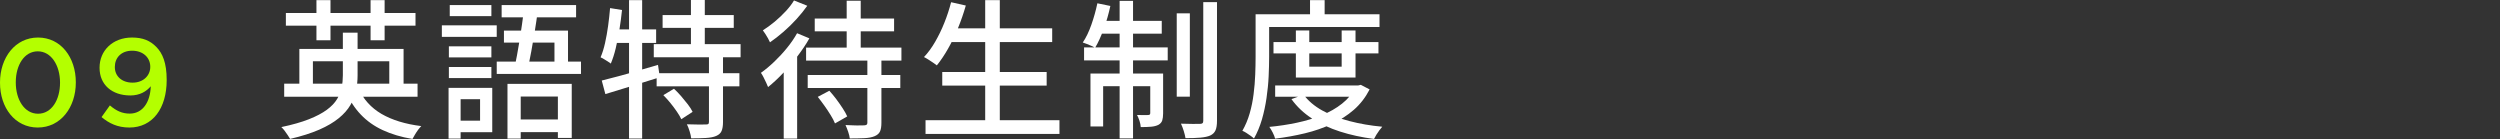
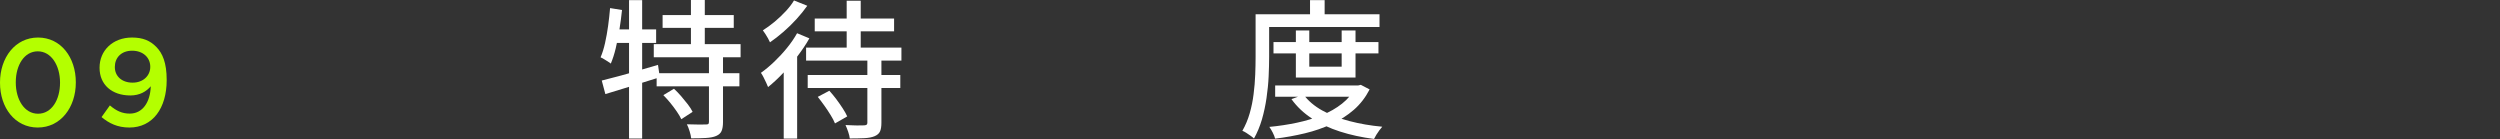
<svg xmlns="http://www.w3.org/2000/svg" id="_レイヤー_2" width="402.28" height="22.37" version="1.1" viewBox="0 0 402.28 22.37">
  <rect x="0" y="0" width="402.28" height="22.37" fill="#333333" stroke="none" />
  <defs>
    <style>
      .st0 {
        fill: #b4ff00;
      }

      .st1 {
        fill: #fff;
      }
    </style>
  </defs>
  <g id="_1113_修正箇所">
    <g>
      <path class="st0" d="M0,13.32v-.04c0-4,2.44-7.24,6.12-7.24s6.08,3.2,6.08,7.2v.04c0,4-2.44,7.24-6.12,7.24S0,17.32,0,13.32ZM9.66,13.32v-.04c0-2.76-1.42-5.02-3.58-5.02s-3.54,2.2-3.54,4.98v.04c0,2.76,1.4,5.02,3.58,5.02s3.54-2.22,3.54-4.98Z" />
      <path class="st0" d="M16.34,18.84l1.34-1.88c1.06.9,2,1.32,3.2,1.32,2.06,0,3.3-1.82,3.38-4.4-.7.84-1.78,1.48-3.28,1.48-2.98,0-4.96-1.74-4.96-4.44v-.04c0-2.74,2.12-4.84,5.22-4.84,1.76,0,2.9.5,3.88,1.48,1.04,1.04,1.7,2.58,1.7,5.34v.04c0,4.5-2.24,7.62-6,7.62-1.94,0-3.3-.7-4.48-1.68ZM24.18,10.78v-.04c0-1.46-1.14-2.58-2.92-2.58s-2.78,1.16-2.78,2.6v.04c0,1.46,1.12,2.5,2.86,2.5s2.84-1.16,2.84-2.52Z" />
-       <path class="st1" d="M55.16,5.26h2.38v6.86c0,.83-.08,1.65-.25,2.46s-.47,1.58-.91,2.33-1.06,1.45-1.87,2.11c-.81.66-1.85,1.28-3.13,1.84-1.28.56-2.85,1.06-4.7,1.49-.1-.16-.22-.36-.38-.6s-.33-.48-.5-.71c-.18-.23-.35-.43-.53-.59,1.76-.37,3.24-.79,4.43-1.26s2.16-.98,2.89-1.52,1.29-1.12,1.65-1.73c.37-.61.62-1.24.74-1.88.13-.65.19-1.3.19-1.96v-6.84h-.01ZM45.73,13.46h21.46v2.11h-21.46s0-2.11,0-2.11ZM46,2.09h20.86v2.04h-20.86v-2.04ZM48.16,7.87h16.78v6.48h-2.3v-4.49h-12.29v4.49h-2.18v-6.48s0,0-.01,0ZM50.92.02h2.26v6.46h-2.26V.02ZM57.71,14.26c.77,1.73,2,3.08,3.68,4.07,1.69.98,3.82,1.64,6.4,1.96-.16.16-.33.36-.52.61-.18.25-.35.5-.5.76s-.29.49-.4.7c-1.81-.3-3.4-.78-4.78-1.42-1.38-.64-2.55-1.47-3.53-2.5-.98-1.02-1.78-2.26-2.4-3.7l2.04-.48h0ZM59.63.02h2.26v6.46h-2.26V.02Z" />
-       <path class="st1" d="M71.1,4.08h8.83v1.85h-8.83v-1.85ZM72.18,14.14h1.94v8.16h-1.94s0-8.16,0-8.16ZM72.23,7.46h6.84v1.78h-6.84s0-1.78,0-1.78ZM72.23,10.78h6.84v1.78h-6.84s0-1.78,0-1.78ZM72.37.82h6.7v1.78h-6.7V.82ZM73.31,14.14h5.9v7.13h-5.9v-1.85h3.94v-3.46h-3.94v-1.82ZM79.93,9.91h13.56v1.99h-13.56v-1.99ZM80.72.82h11.98v1.97h-11.98V.82ZM81.08,4.92h10.32v6.02h-2.18v-4.08h-8.13v-1.94s-.01,0-.01,0ZM81.66,13.49h10.34v8.71h-2.23v-6.67h-5.98v6.77h-2.13s0-8.81,0-8.81ZM82.57,19.22h8.47v2.04h-8.47s0-2.04,0-2.04ZM84.32,1.61l2.21.19c-.13.99-.29,2.05-.47,3.17s-.37,2.2-.56,3.25c-.19,1.05-.37,1.96-.53,2.72h-2.21c.14-.59.29-1.27.43-2.04s.28-1.57.42-2.41.26-1.68.38-2.52c.12-.84.23-1.63.32-2.36,0,0,.01,0,.01,0Z" />
      <path class="st1" d="M98.17,1.3l1.92.31c-.11,1.06-.25,2.11-.42,3.17s-.37,2.05-.59,2.98c-.22.93-.49,1.75-.79,2.47-.13-.1-.29-.21-.49-.34s-.41-.26-.62-.38c-.22-.13-.4-.22-.54-.29.29-.67.53-1.44.72-2.3s.36-1.78.49-2.74.24-1.92.32-2.88ZM96.83,12.96c.77-.19,1.64-.42,2.63-.68s2.02-.56,3.12-.88,2.2-.64,3.3-.96l.29,1.99c-1.5.48-3.03.96-4.58,1.43s-2.94.9-4.18,1.28c0,0-.58-2.18-.58-2.18ZM98.55,4.73h7.03v2.18h-7.44s.41-2.18.41-2.18ZM101.22.02h2.11v22.27h-2.11V.02ZM105.2,7.1h13.97v2.11h-13.97v-2.11ZM105.66,11.78h13.32v2.11h-13.32v-2.11ZM106.62,2.42h11.45v2.06h-11.45v-2.06ZM106.74,15.31l1.71-1.03c.38.35.77.75,1.15,1.19.38.44.74.88,1.08,1.32.34.44.59.84.77,1.21l-1.82,1.18c-.16-.35-.4-.76-.71-1.21-.31-.46-.66-.92-1.03-1.38-.38-.46-.76-.89-1.14-1.27h-.01ZM114.08,8.95h2.26v10.7c0,.61-.08,1.08-.23,1.43s-.44.61-.88.8c-.42.18-.96.28-1.62.32s-1.46.06-2.39.06c-.03-.32-.12-.7-.25-1.13-.13-.43-.28-.81-.44-1.13.67.02,1.3.03,1.88.04.58,0,.98,0,1.19-.01.19,0,.32-.03.38-.08.06-.06.1-.17.1-.35v-10.66h0ZM111.18,0h2.23v8.26h-2.23V0Z" />
      <path class="st1" d="M128.27,5.35l1.97.82c-.54.96-1.19,1.92-1.92,2.88-.74.96-1.51,1.87-2.32,2.72-.81.86-1.61,1.6-2.41,2.24-.06-.18-.16-.41-.3-.7-.13-.29-.28-.58-.43-.88s-.29-.53-.42-.71c.72-.51,1.44-1.11,2.16-1.8.72-.69,1.4-1.42,2.04-2.21.64-.78,1.18-1.58,1.63-2.38v.02ZM127.76.07l2.14.86c-.5.7-1.07,1.42-1.73,2.14s-1.35,1.4-2.09,2.04-1.46,1.21-2.18,1.7c-.08-.19-.19-.4-.32-.64-.14-.23-.28-.46-.42-.7-.14-.23-.28-.43-.41-.59.64-.4,1.28-.87,1.92-1.4.64-.54,1.24-1.1,1.79-1.7.55-.6.99-1.17,1.31-1.72h-.01ZM126.11,10.08l2.06-2.11.1.05v14.28h-2.16s0-12.22,0-12.22ZM129.71,7.66h15.34v2.09h-15.34v-2.09ZM129.97,12.07h14.9v2.09h-14.9v-2.09ZM131.1,2.98h12.77v2.06h-12.77v-2.06ZM131.6,15.58l1.85-.98c.38.42.76.87,1.13,1.37.37.5.71.98,1.02,1.46s.56.91.73,1.3l-1.97,1.13c-.16-.4-.39-.85-.7-1.34-.3-.5-.64-1-1-1.51s-.72-.98-1.07-1.42h0ZM139.57,9.34h2.26v10.42c0,.61-.08,1.08-.23,1.4s-.44.58-.88.76c-.43.18-.97.28-1.62.31-.65.03-1.44.05-2.36.05-.03-.3-.12-.66-.26-1.08s-.29-.78-.43-1.08c.43.02.86.03,1.27.05.42.02.78.02,1.09.01.31,0,.53-.01.66-.01.19-.02.32-.05.39-.11.07-.06.11-.16.11-.32v-10.39h0ZM136.24.12h2.26v8.64h-2.26V.12Z" />
-       <path class="st1" d="M153.06.36l2.35.53c-.35,1.23-.77,2.44-1.26,3.64-.49,1.19-1.02,2.3-1.6,3.31-.58,1.02-1.18,1.91-1.8,2.68-.16-.13-.37-.28-.61-.44-.25-.17-.5-.34-.76-.5s-.49-.3-.7-.4c.66-.7,1.26-1.52,1.8-2.46.54-.94,1.04-1.95,1.47-3.04.44-1.09.8-2.19,1.09-3.31h.02,0ZM148.93,19.34h21.55v2.21h-21.55v-2.21ZM151.62,11.59h16.8v2.18h-16.8v-2.18ZM152.65,4.56h16.66v2.21h-16.66v-2.21ZM158.53.02h2.35v20.42h-2.35V.02Z" />
-       <path class="st1" d="M176.58.53l2.09.43c-.27,1.25-.62,2.48-1.06,3.68s-.9,2.22-1.39,3.04c-.14-.08-.34-.18-.58-.29s-.49-.22-.74-.31c-.26-.1-.48-.18-.67-.24.53-.78.99-1.74,1.39-2.88.4-1.14.72-2.28.96-3.43ZM174.44,7.63h13.46v2.09h-13.46v-2.09ZM175.47,11.83h10.46v2.04h-8.42v6.48h-2.04v-8.52h0ZM176.84,3.36h10.1v2.06h-10.51l.41-2.06h0ZM180.16.14h2.16v22.13h-2.16V.14ZM185.1,11.83h2.06v6.41c0,.46-.05.84-.14,1.14-.1.3-.3.53-.62.71-.32.16-.71.26-1.18.3-.46.04-1.02.06-1.66.06-.02-.3-.08-.64-.2-1s-.25-.68-.4-.95c.45.02.84.02,1.16.02s.56,0,.68-.02c.19,0,.29-.1.29-.31v-6.36h0ZM189.35,2.14h2.11v13.42h-2.11V2.14ZM193.64.34h2.19v19.08c0,.67-.08,1.19-.24,1.55-.16.36-.44.64-.84.83-.4.18-.94.29-1.61.35s-1.46.08-2.38.08c-.05-.32-.14-.7-.28-1.15-.14-.45-.29-.84-.45-1.18.67.02,1.3.03,1.88.04s.99,0,1.21-.01c.18,0,.3-.04.38-.11s.12-.2.12-.4V.34h.02,0Z" />
      <path class="st1" d="M202.04,2.3h2.18v6.86c0,.94-.03,1.98-.08,3.12s-.17,2.3-.34,3.48-.42,2.34-.74,3.46c-.33,1.12-.76,2.14-1.28,3.07-.13-.13-.31-.28-.54-.44-.23-.17-.47-.33-.71-.48s-.45-.26-.62-.32c.49-.86.89-1.8,1.18-2.81s.5-2.04.63-3.11c.14-1.06.22-2.11.26-3.13s.06-1.97.06-2.83V2.3h0ZM203.17,2.3h18.81v2.04h-18.81v-2.04ZM218.1,13.75h.46l.41-.1,1.42.74c-.66,1.28-1.5,2.37-2.54,3.28-1.04.9-2.23,1.67-3.56,2.29-1.34.62-2.77,1.12-4.31,1.49-1.54.37-3.13.66-4.8.86-.06-.27-.19-.6-.38-.97-.19-.38-.38-.68-.55-.92,1.52-.14,3-.37,4.43-.67s2.77-.71,4.01-1.21c1.24-.5,2.33-1.12,3.26-1.86.94-.74,1.66-1.61,2.17-2.62v-.31h-.02,0ZM204.92,6.77h16.89v1.82h-16.89v-1.82ZM205.19,13.75h13.51v1.82h-13.51v-1.82ZM209.77,15.24c.74.99,1.74,1.84,3,2.54s2.71,1.27,4.36,1.7,3.4.74,5.29.91c-.14.16-.3.36-.48.6s-.34.48-.48.71-.26.45-.36.66c-1.97-.26-3.79-.65-5.47-1.19-1.68-.54-3.18-1.24-4.51-2.1s-2.43-1.9-3.31-3.12l1.97-.72h-.01ZM208.52,4.9h2.16v5.83h5.21v-5.83h2.23v7.58h-9.6s0-7.58,0-7.58ZM210.8.02h2.35v3.43h-2.35V.02Z" />
    </g>
  </g>
</svg>